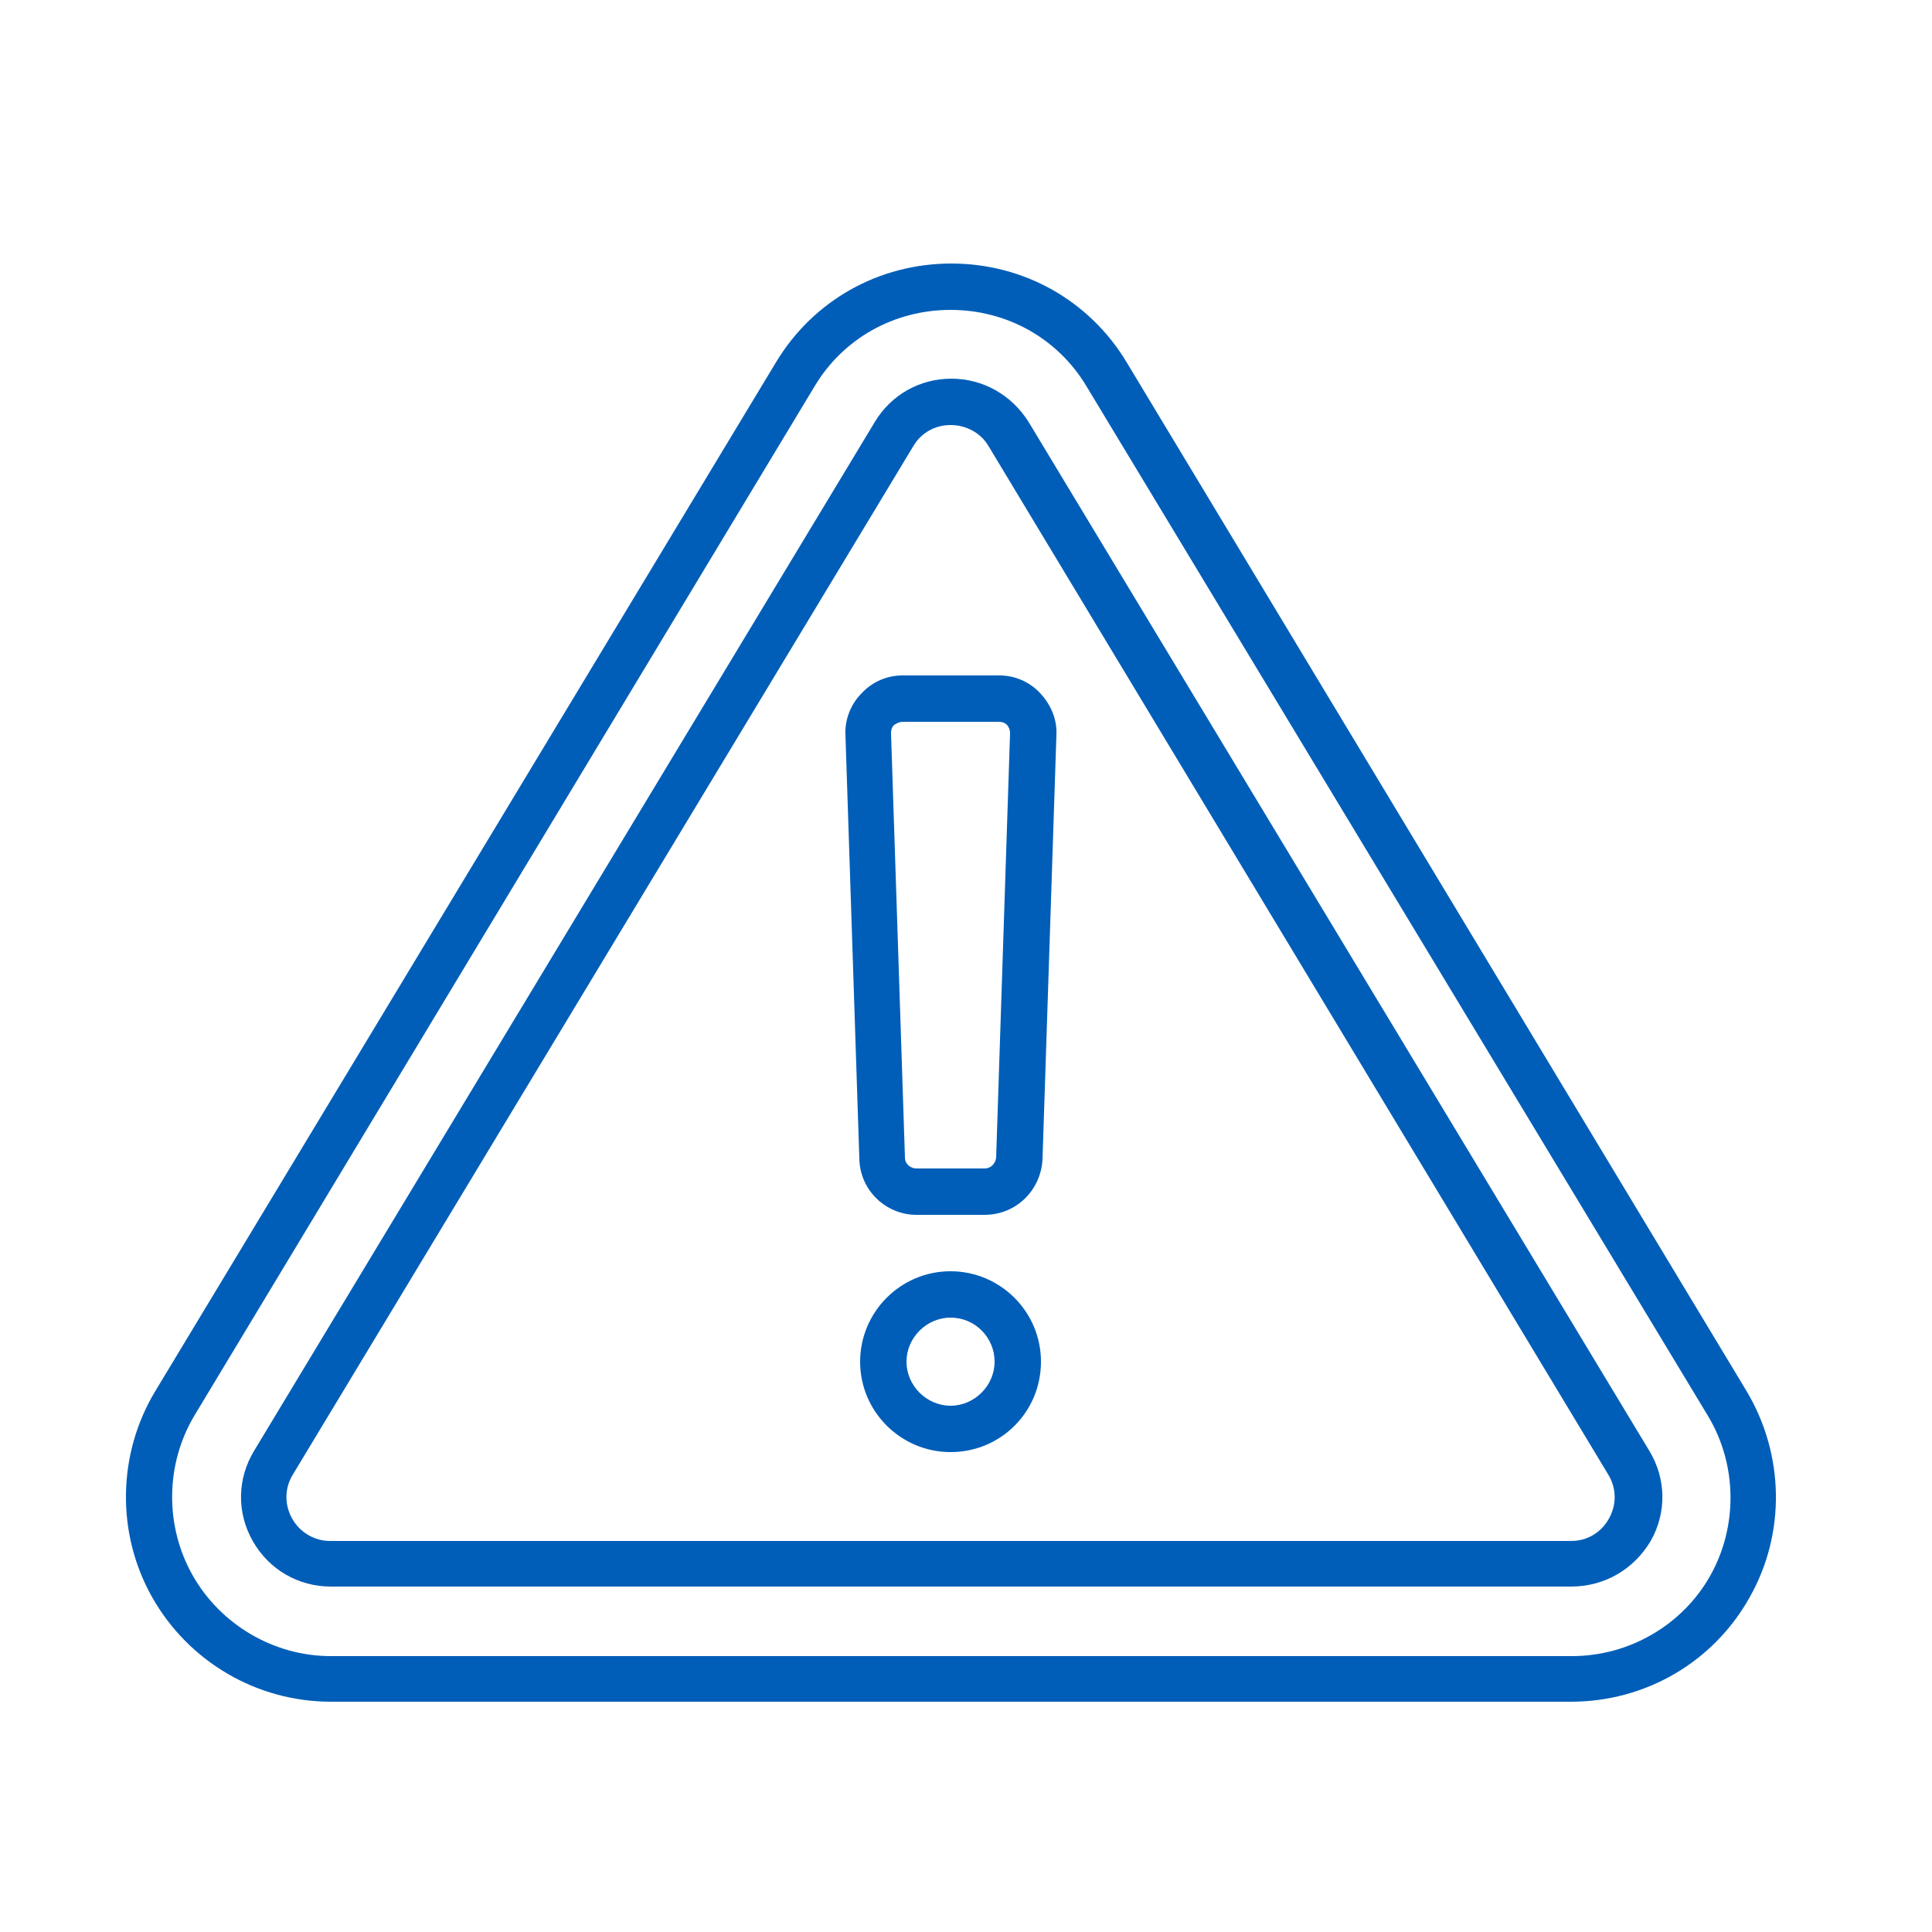
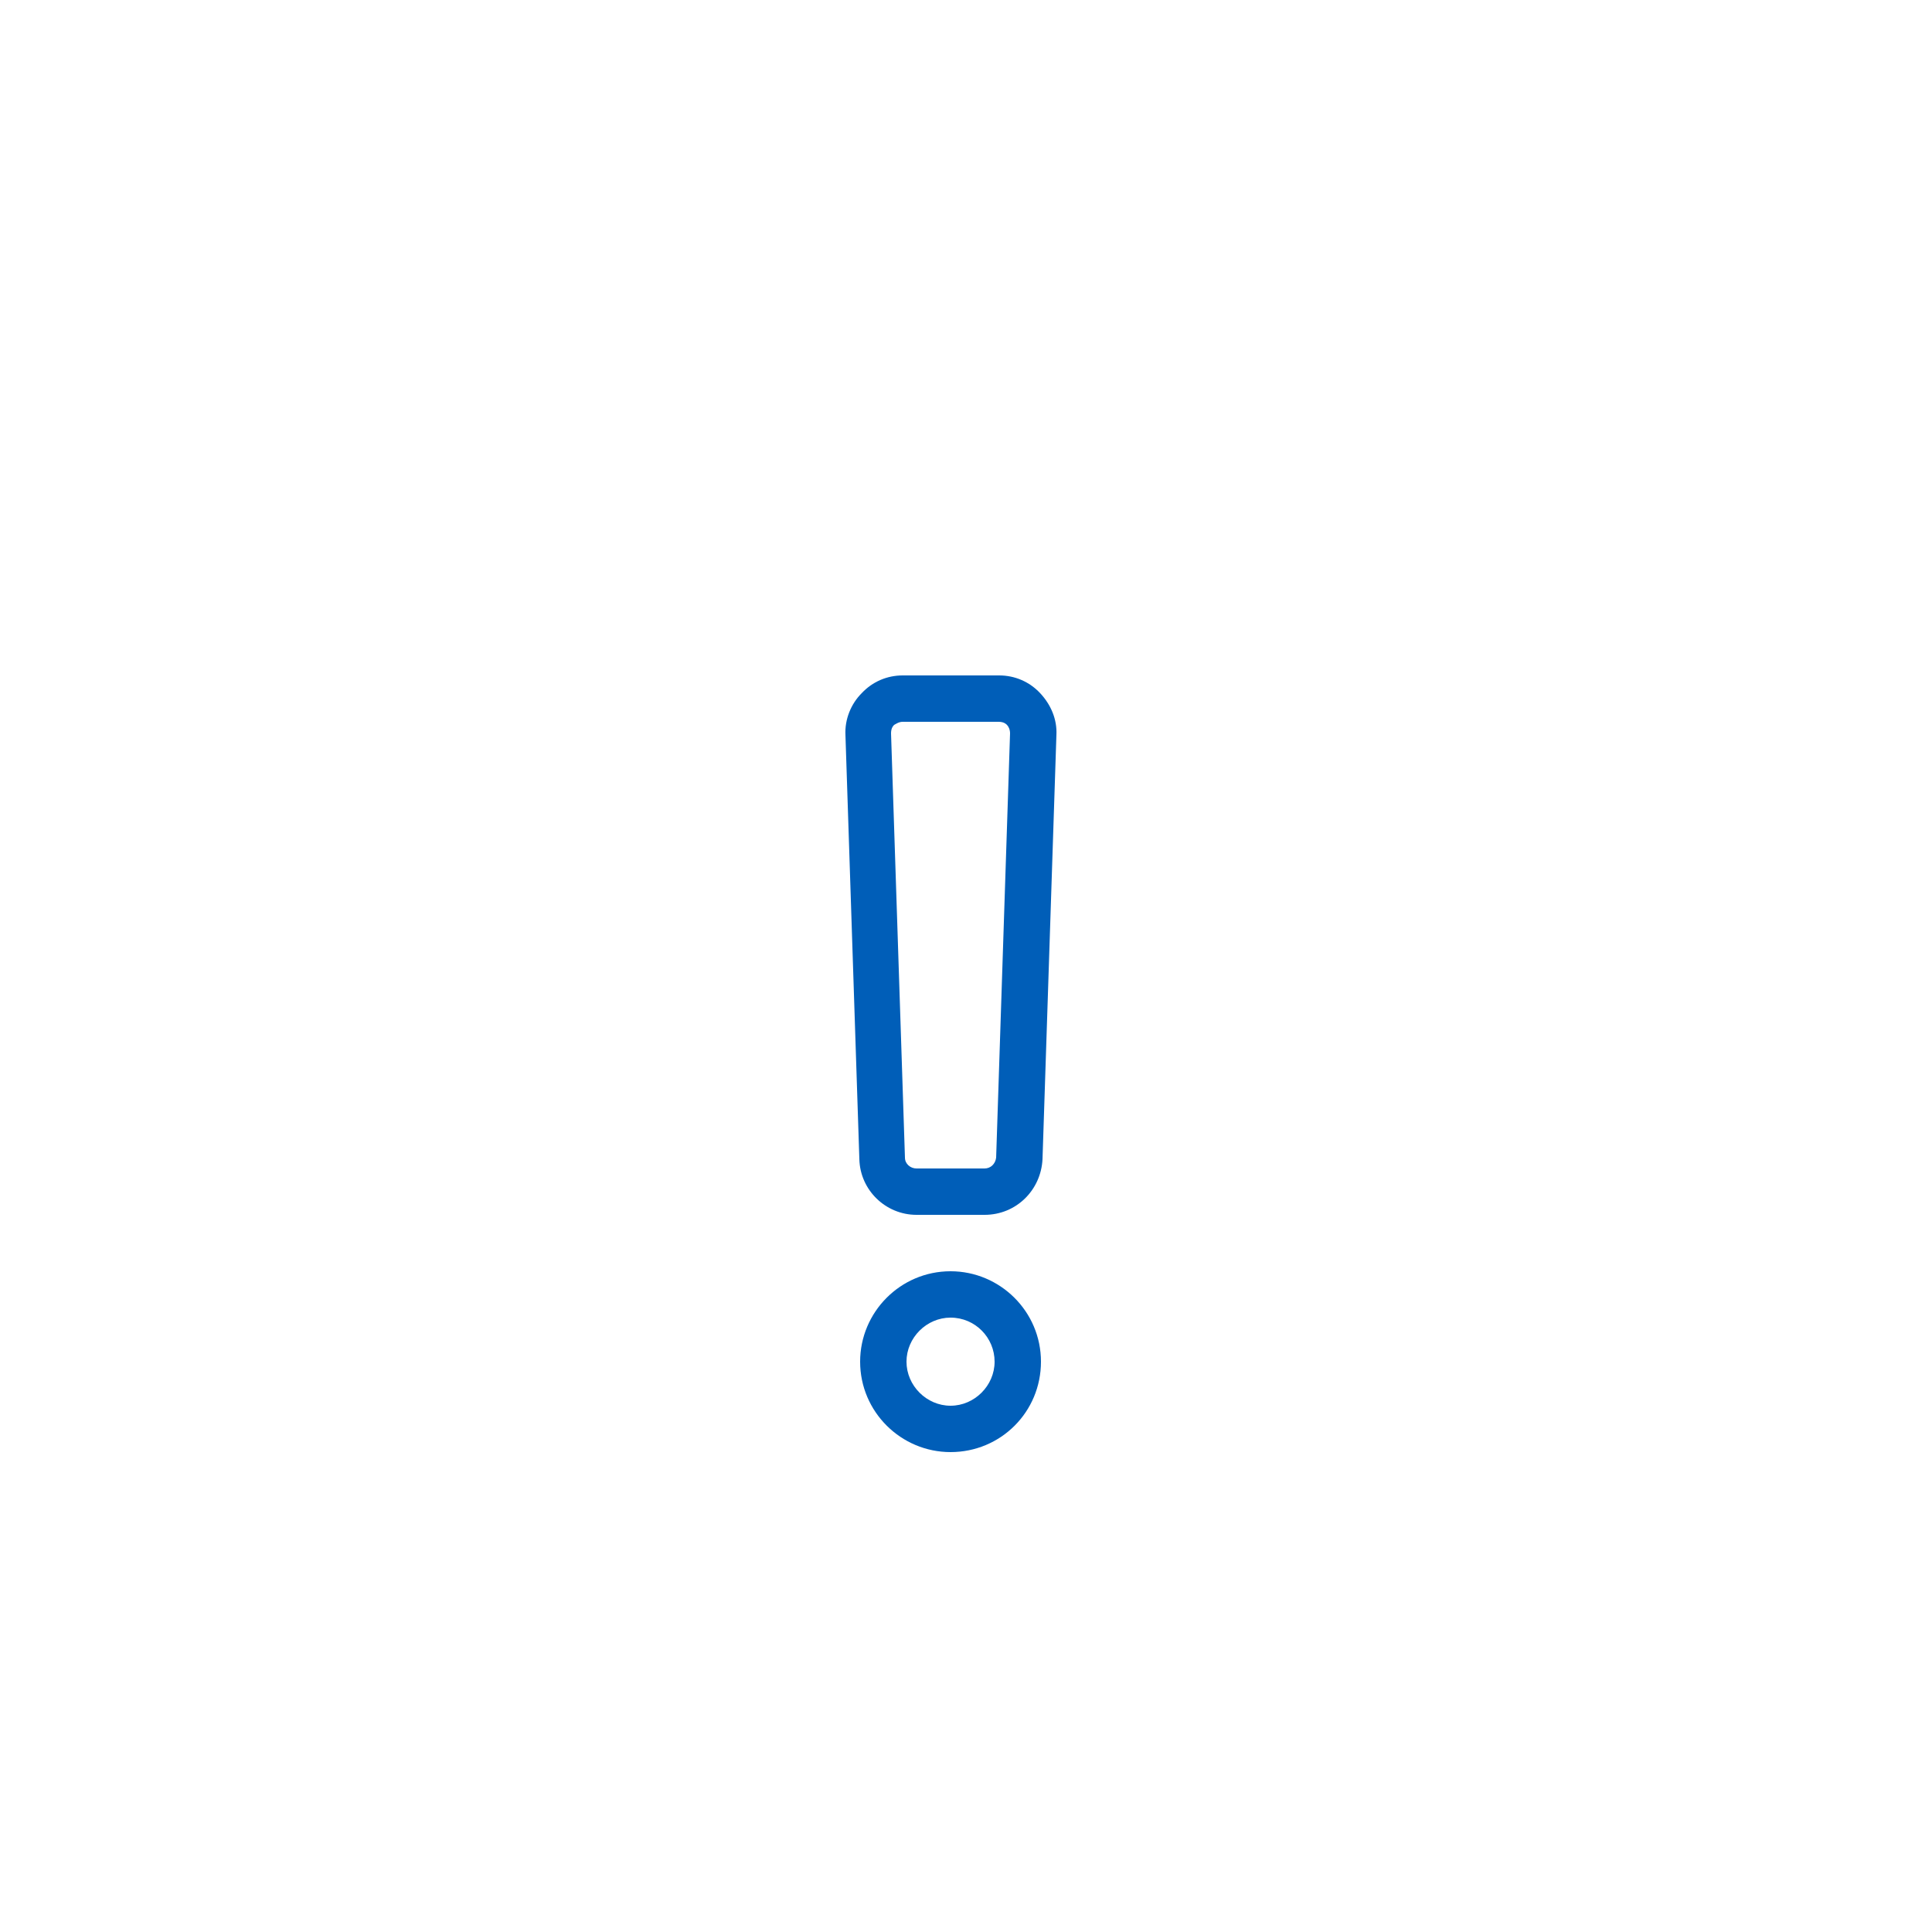
<svg xmlns="http://www.w3.org/2000/svg" version="1.1" id="Layer_1" x="0px" y="0px" viewBox="0 0 250 250" style="enable-background:new 0 0 250 250;" xml:space="preserve">
  <style type="text/css">
	.st0{fill:#005EB8;}
</style>
  <g>
    <g>
-       <path class="st0" d="M203.3,205.3H42.8c-4.2,0-8-2.2-10.1-5.9c-2.1-3.7-2-8.1,0.2-11.7l80.3-133.1c2.1-3.5,5.8-5.6,9.9-5.6    c4.1,0,7.8,2.1,10,5.6l80.3,133.1c2.2,3.6,2.3,8,0.2,11.7C211.4,203.1,207.6,205.3,203.3,205.3z M123,55c-2,0-3.8,1-4.8,2.7    L37.9,190.8c-1.1,1.8-1.1,3.9-0.1,5.7c1,1.8,2.9,2.9,4.9,2.9h160.6c2.1,0,3.9-1.1,4.9-2.9c1-1.8,1-3.9-0.1-5.7l0,0L127.9,57.7    C126.9,56,125,55,123,55z" />
-     </g>
+       </g>
    <g>
-       <path class="st0" d="M203.3,220.2H42.8c-9.6,0-18.4-5.2-23.1-13.5c-4.7-8.3-4.5-18.6,0.4-26.7l80.3-133.1    c4.8-8,13.3-12.8,22.7-12.8c9.4,0,17.9,4.8,22.7,12.8L226,180c4.9,8.2,5.1,18.4,0.4,26.7C221.7,215.1,212.9,220.2,203.3,220.2z     M123,40.1c-7.3,0-13.9,3.7-17.6,9.9L25.2,183.1c-3.8,6.3-3.9,14.3-0.3,20.7c3.6,6.4,10.5,10.5,17.9,10.5h160.6    c7.4,0,14.3-4,17.9-10.4c3.6-6.4,3.5-14.4-0.3-20.7L140.6,50C136.9,43.8,130.3,40.1,123,40.1z" />
-     </g>
+       </g>
    <g>
      <g>
        <path class="st0" d="M127.4,157.2h-8.8c-4,0-7.3-3.2-7.4-7.2l-1.8-54.9c-0.1-2,0.7-4,2.1-5.4c1.4-1.5,3.3-2.3,5.3-2.3h12.5     c2,0,3.9,0.8,5.3,2.3c1.4,1.5,2.2,3.4,2.1,5.4l-1.8,54.9C134.7,154,131.5,157.2,127.4,157.2z M116.8,93.4c-0.5,0-0.9,0.3-1.1,0.4     c-0.2,0.2-0.4,0.5-0.4,1.1l1.8,54.9c0,0.8,0.7,1.4,1.5,1.4h8.8c0.8,0,1.4-0.6,1.5-1.4l1.8-54.9c0-0.5-0.2-0.9-0.4-1.1     c-0.2-0.2-0.5-0.4-1.1-0.4H116.8z" />
      </g>
      <g>
        <path class="st0" d="M123,187.9c-6.4,0-11.7-5.2-11.7-11.7c0-6.4,5.2-11.7,11.7-11.7c6.4,0,11.7,5.2,11.7,11.7     C134.7,182.7,129.5,187.9,123,187.9z M123,170.5c-3.1,0-5.7,2.6-5.7,5.7s2.6,5.7,5.7,5.7c3.1,0,5.7-2.6,5.7-5.7     S126.2,170.5,123,170.5z" />
      </g>
    </g>
  </g>
</svg>